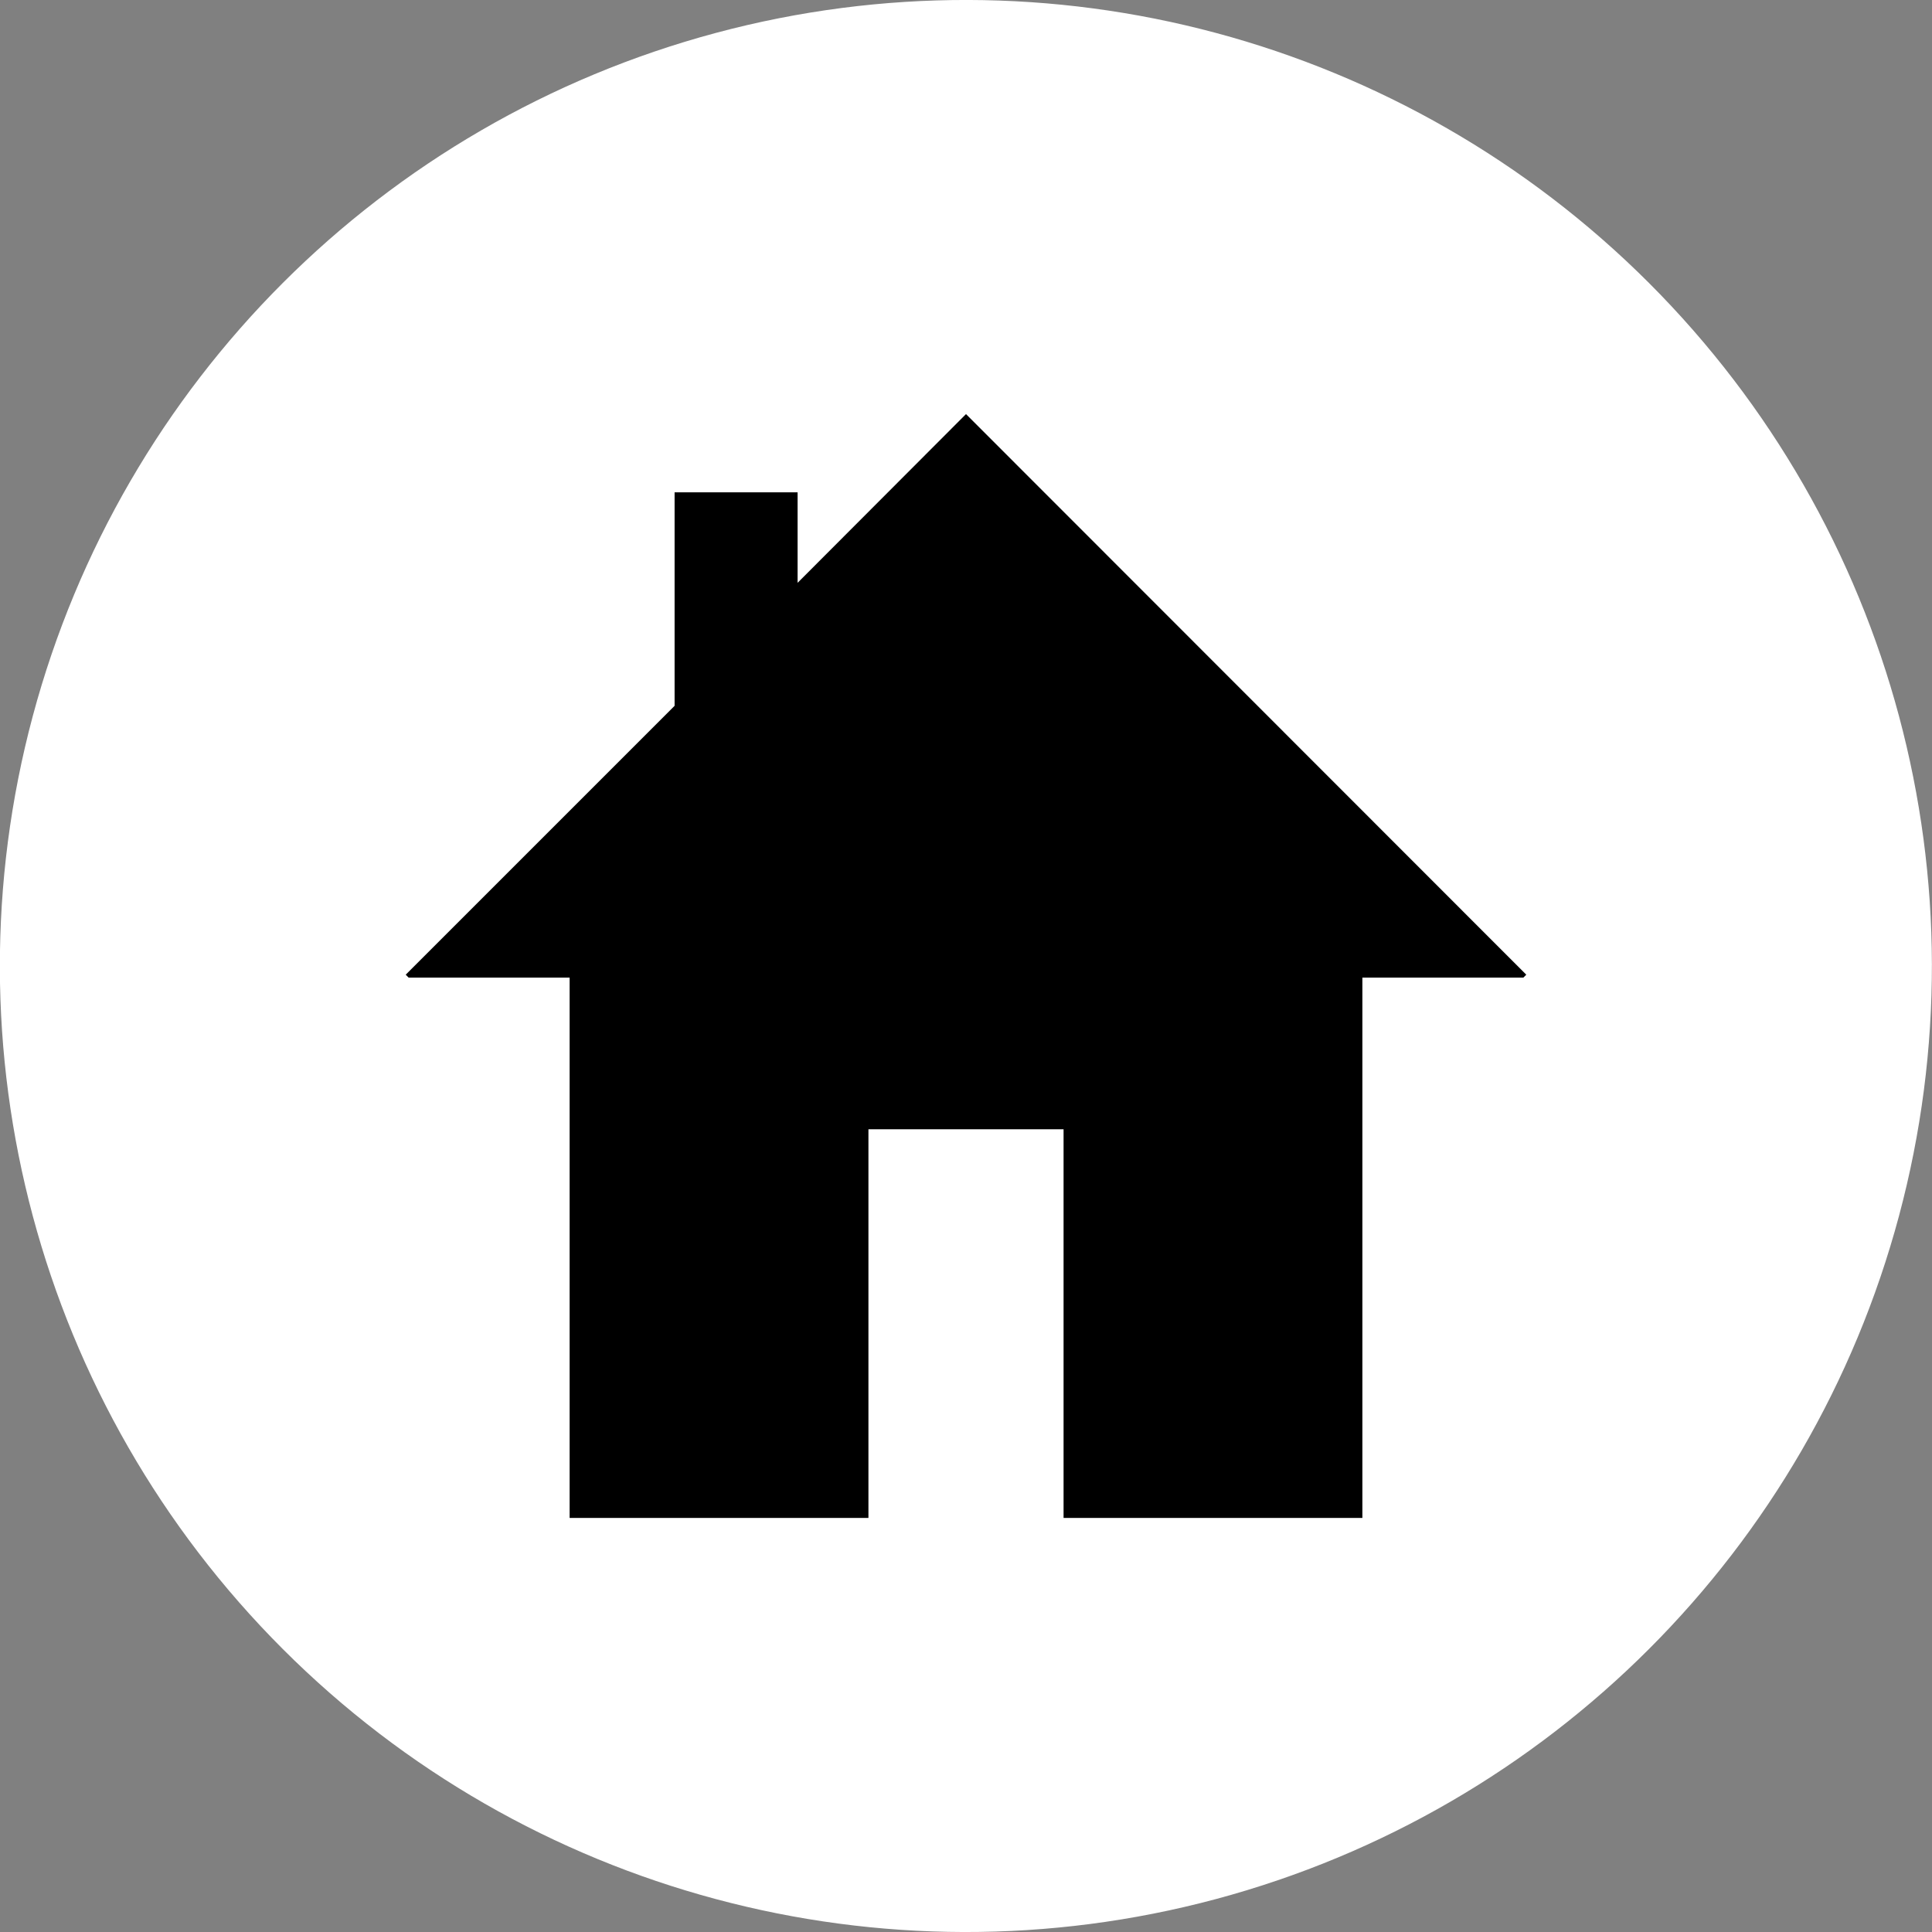
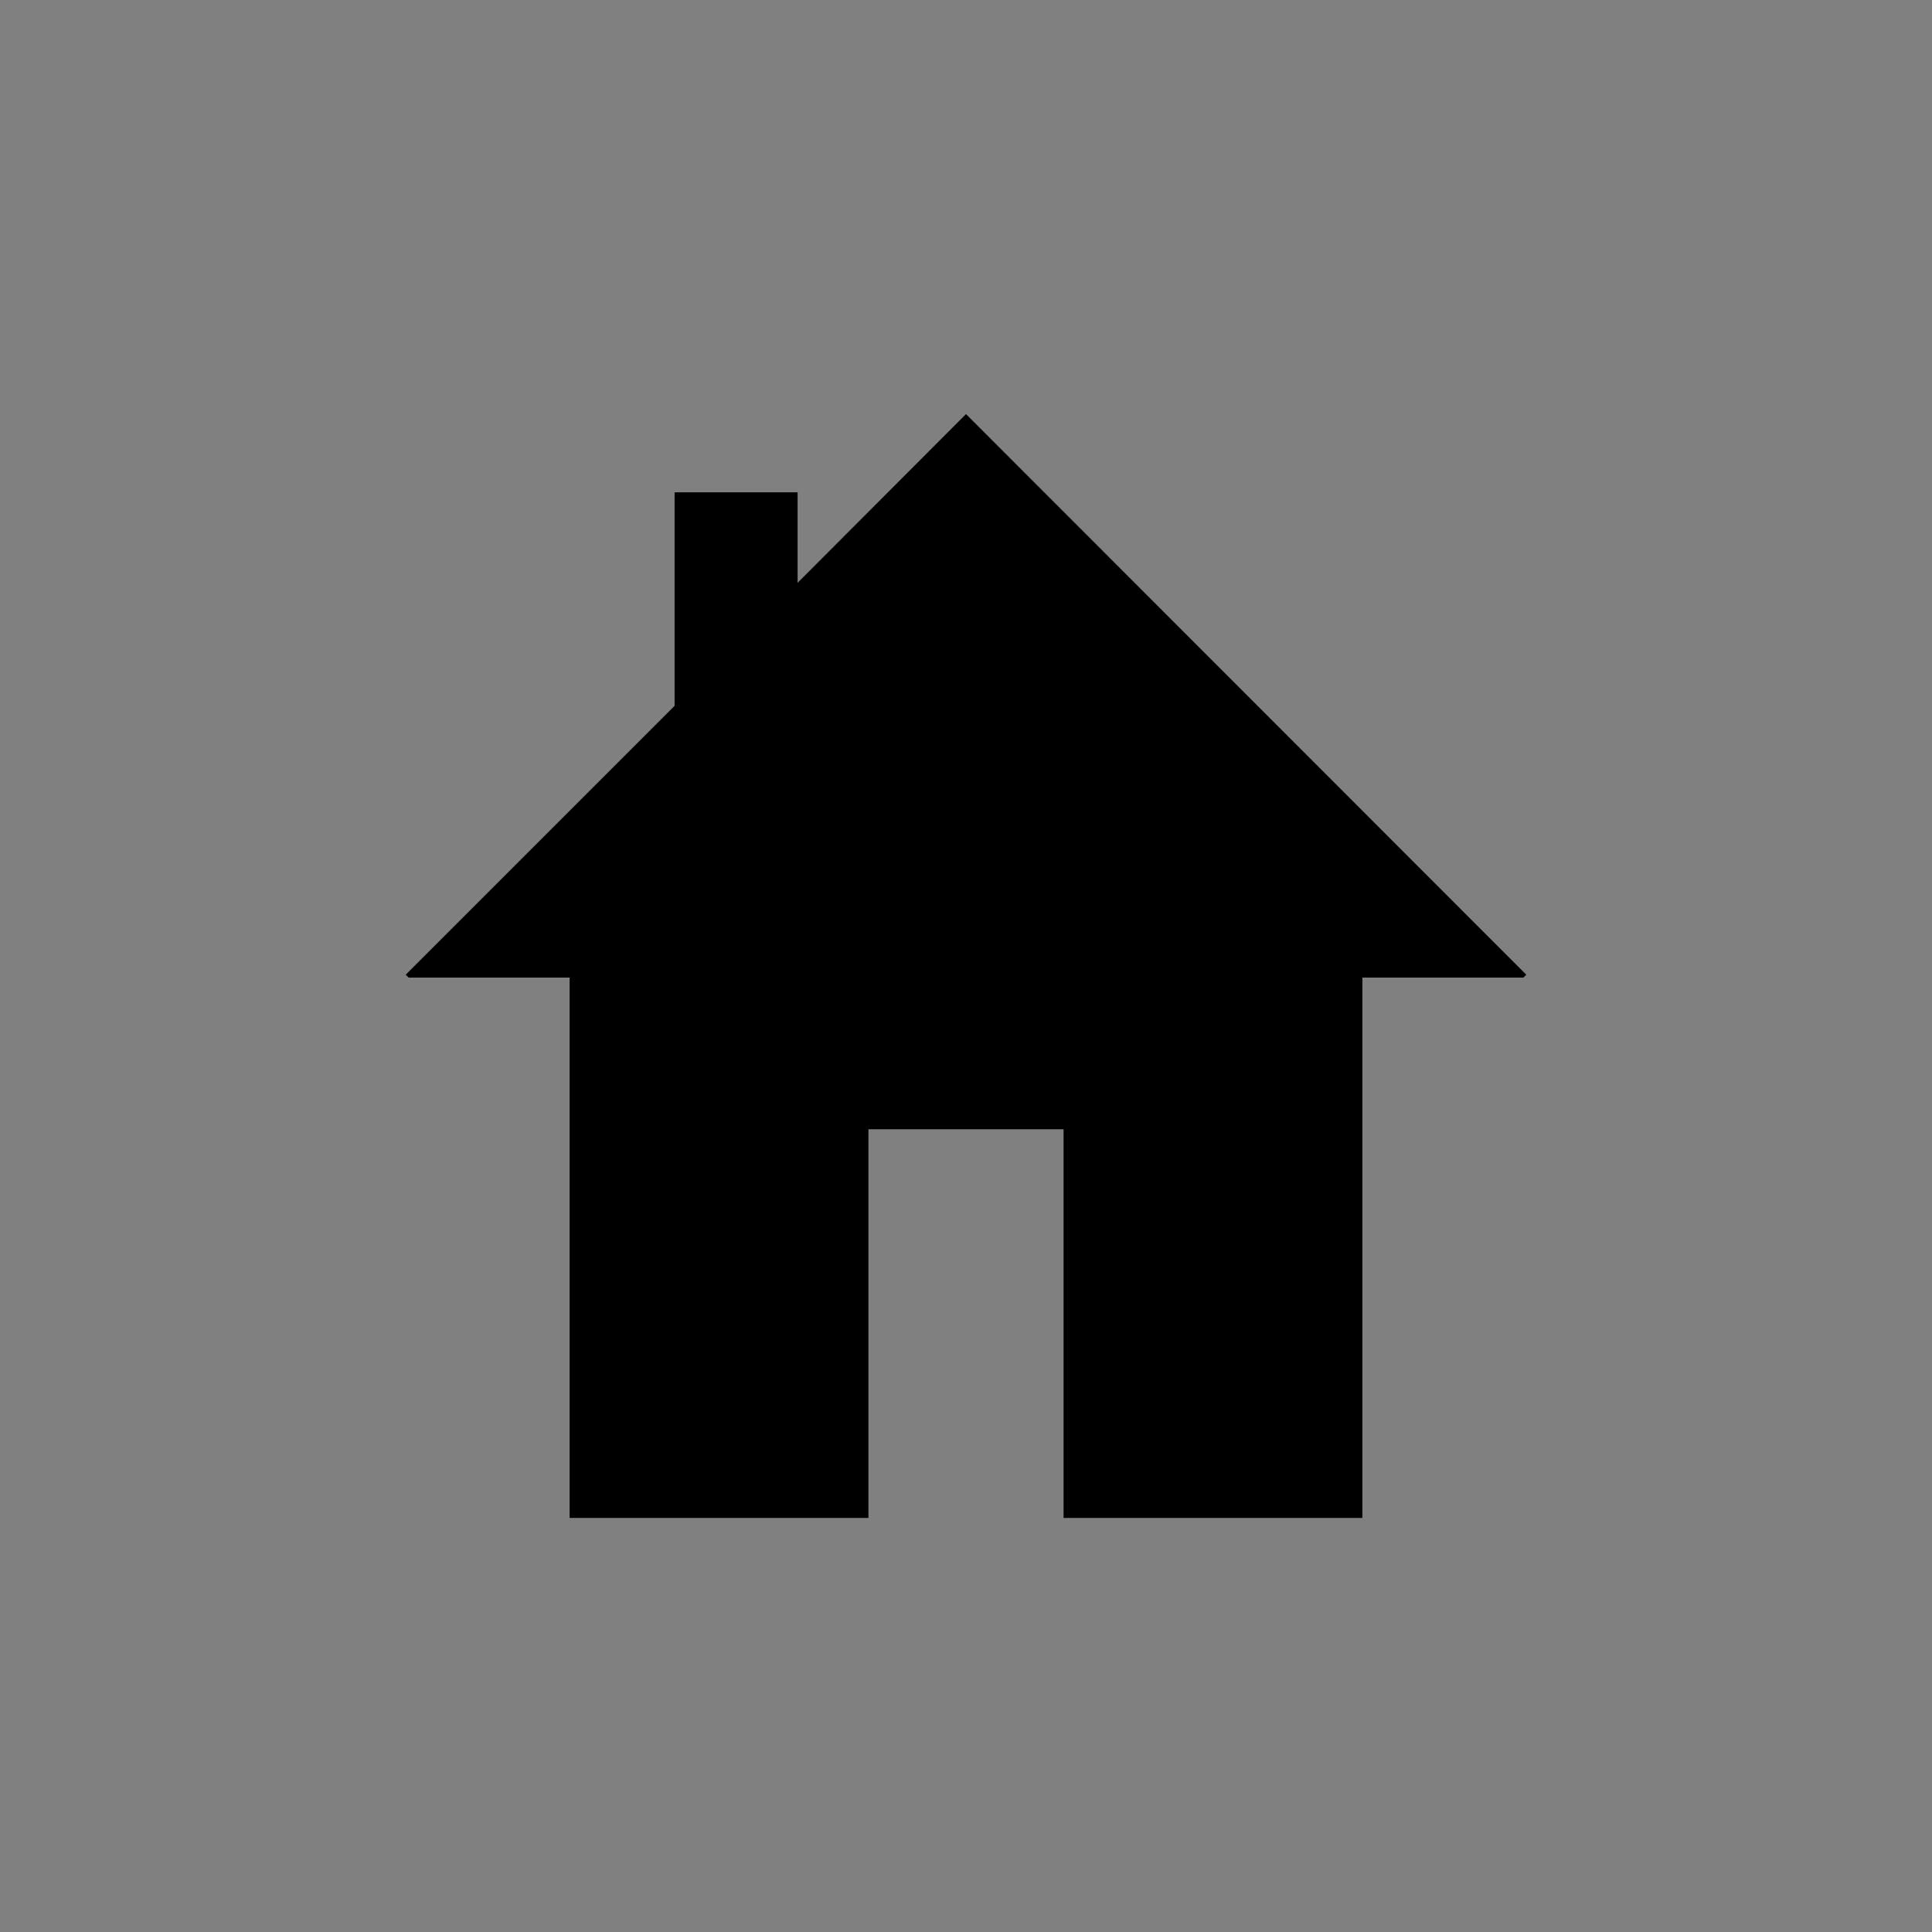
<svg xmlns="http://www.w3.org/2000/svg" id="_レイヤー_2" viewBox="0 0 60 60">
  <rect x="0" y="0" width="60" height="60" fill="#808080" stroke="none" />
  <defs>
    <style>.cls-1{fill:#fff;}</style>
  </defs>
  <g id="pc-detail">
    <g id="_アーティストタイトル">
-       <circle class="cls-1" cx="30" cy="30" r="30" transform="translate(-12.43 30) rotate(-45)" />
      <polygon points="30 12.86 24.77 18.1 24.77 15.29 20.95 15.29 20.95 21.92 12.6 30.27 12.69 30.36 17.69 30.36 17.69 47.14 26.97 47.14 26.97 35.07 33.03 35.07 33.03 47.14 42.31 47.14 42.31 30.36 47.31 30.36 47.4 30.27 30 12.86" />
    </g>
  </g>
</svg>